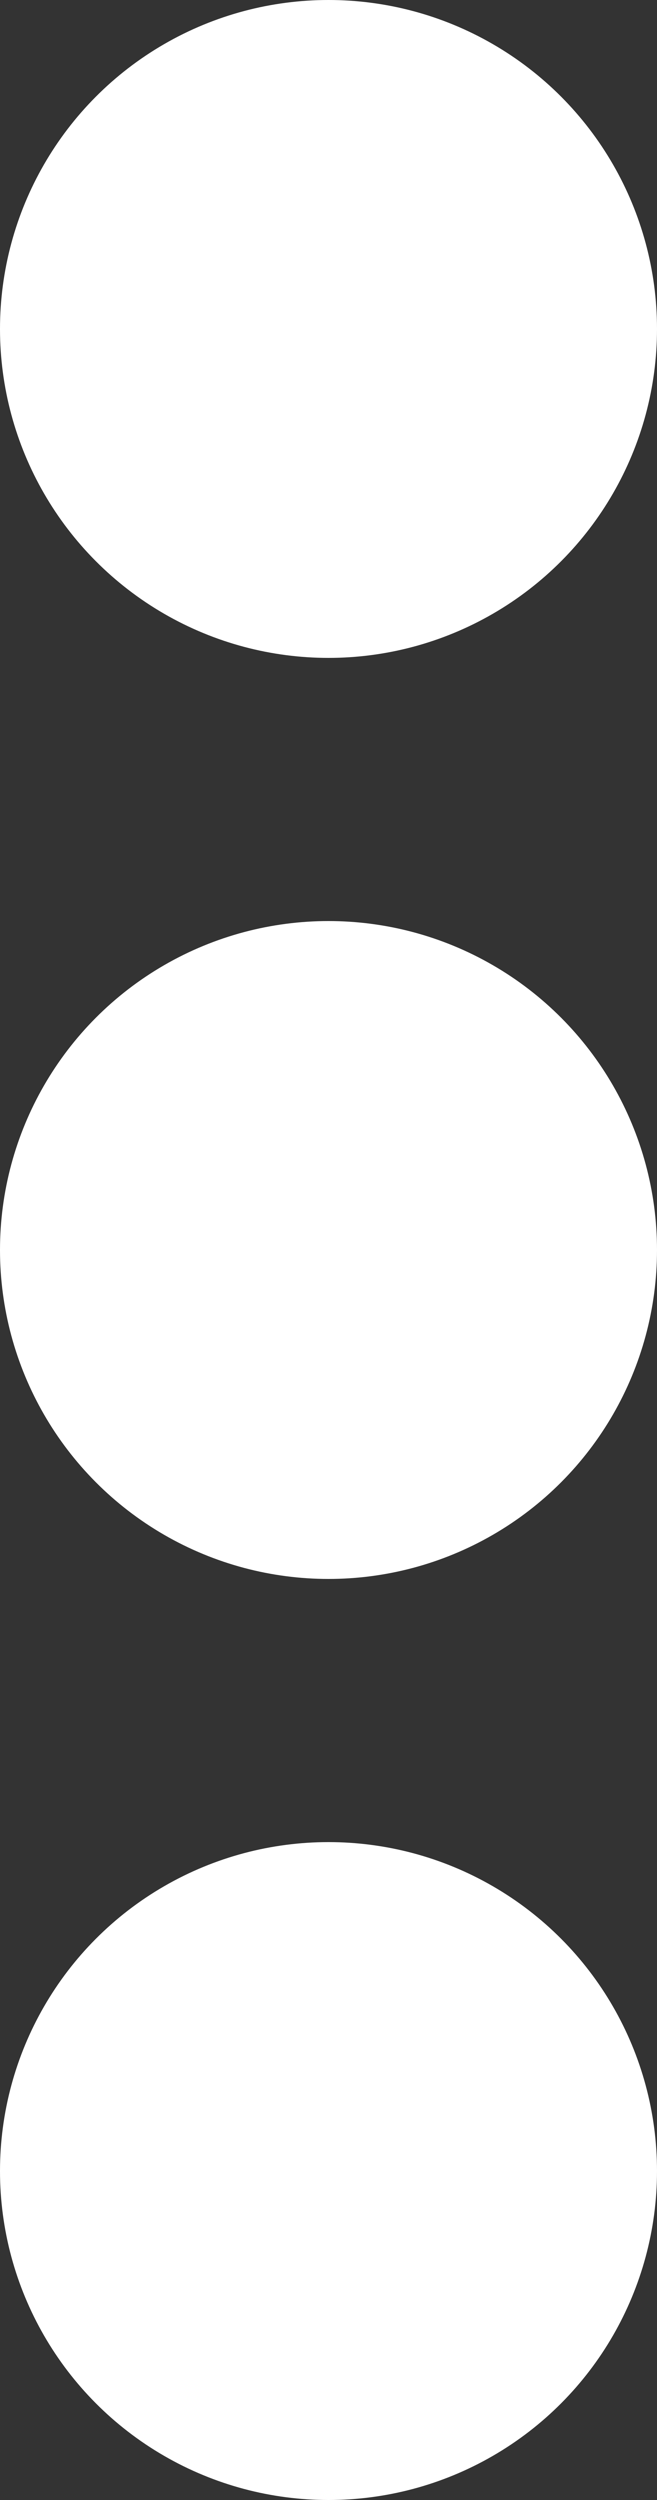
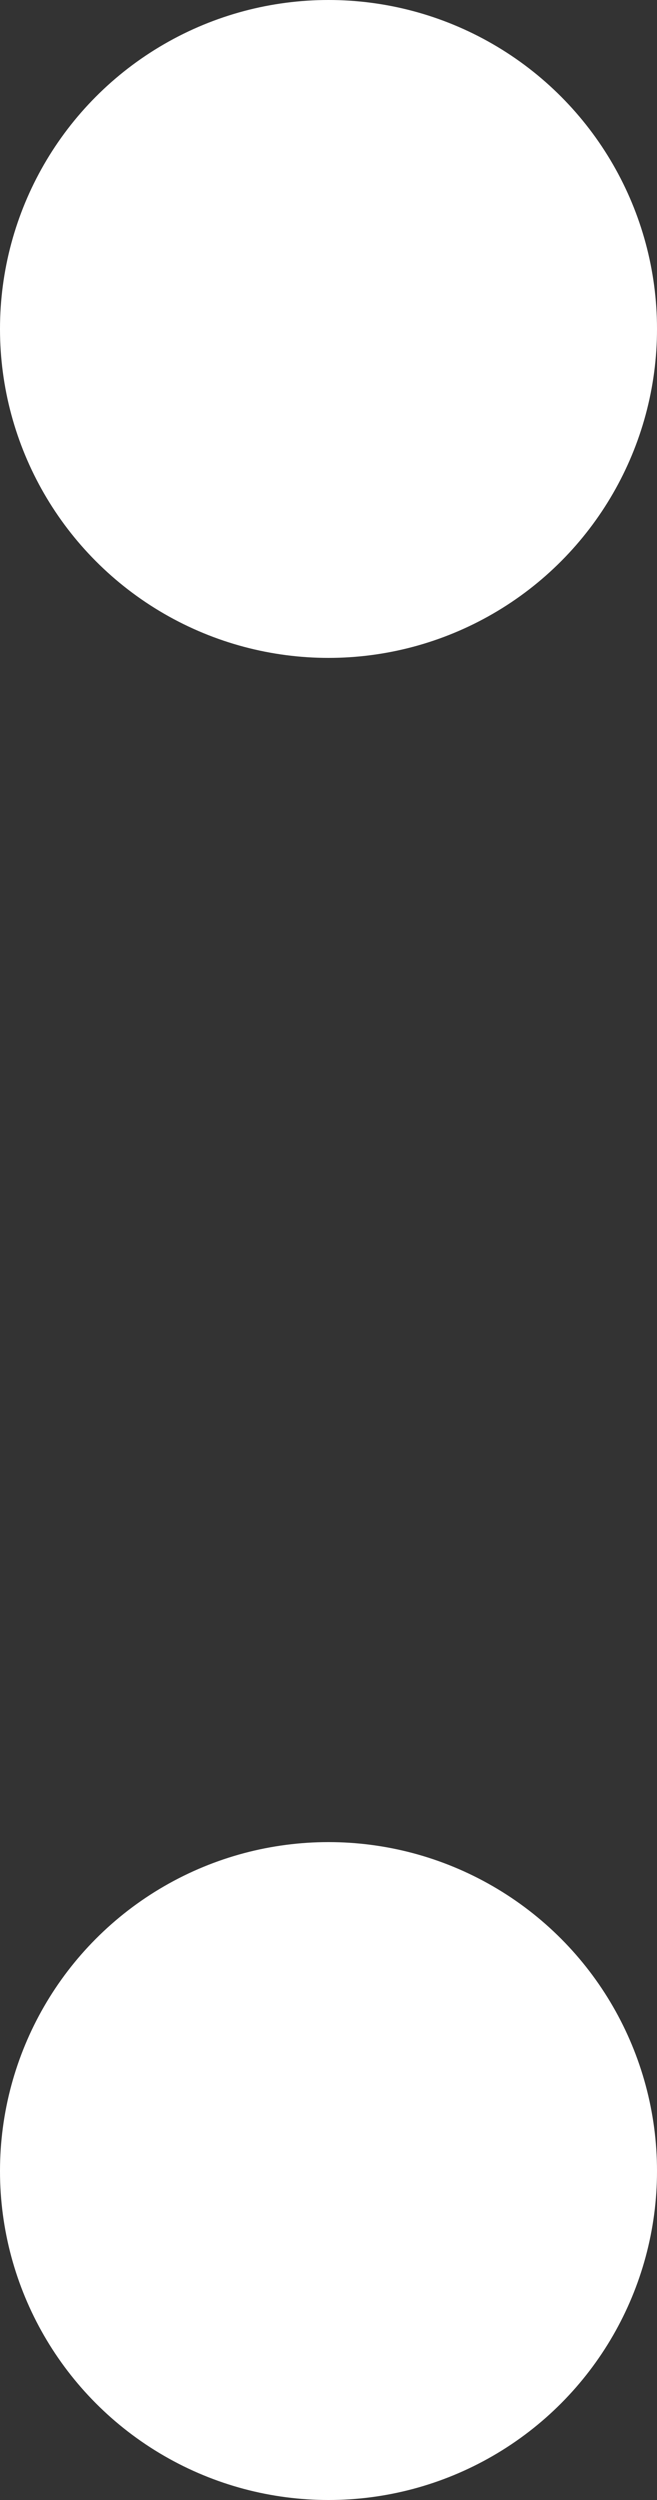
<svg xmlns="http://www.w3.org/2000/svg" width="5" height="19" viewBox="0 0 5 19">
  <rect x="0" y="0" width="5" height="19" fill="#333333" stroke="none" />
  <g id="Group_1367" data-name="Group 1367" transform="translate(-2780.271 -702.327)">
    <circle id="Ellipse_124" data-name="Ellipse 124" cx="2.5" cy="2.5" r="2.5" transform="translate(2780.271 702.327)" fill="#fff" />
-     <circle id="Ellipse_125" data-name="Ellipse 125" cx="2.5" cy="2.5" r="2.5" transform="translate(2780.271 709.327)" fill="#fff" />
    <circle id="Ellipse_126" data-name="Ellipse 126" cx="2.5" cy="2.5" r="2.5" transform="translate(2780.271 716.327)" fill="#fff" />
  </g>
</svg>